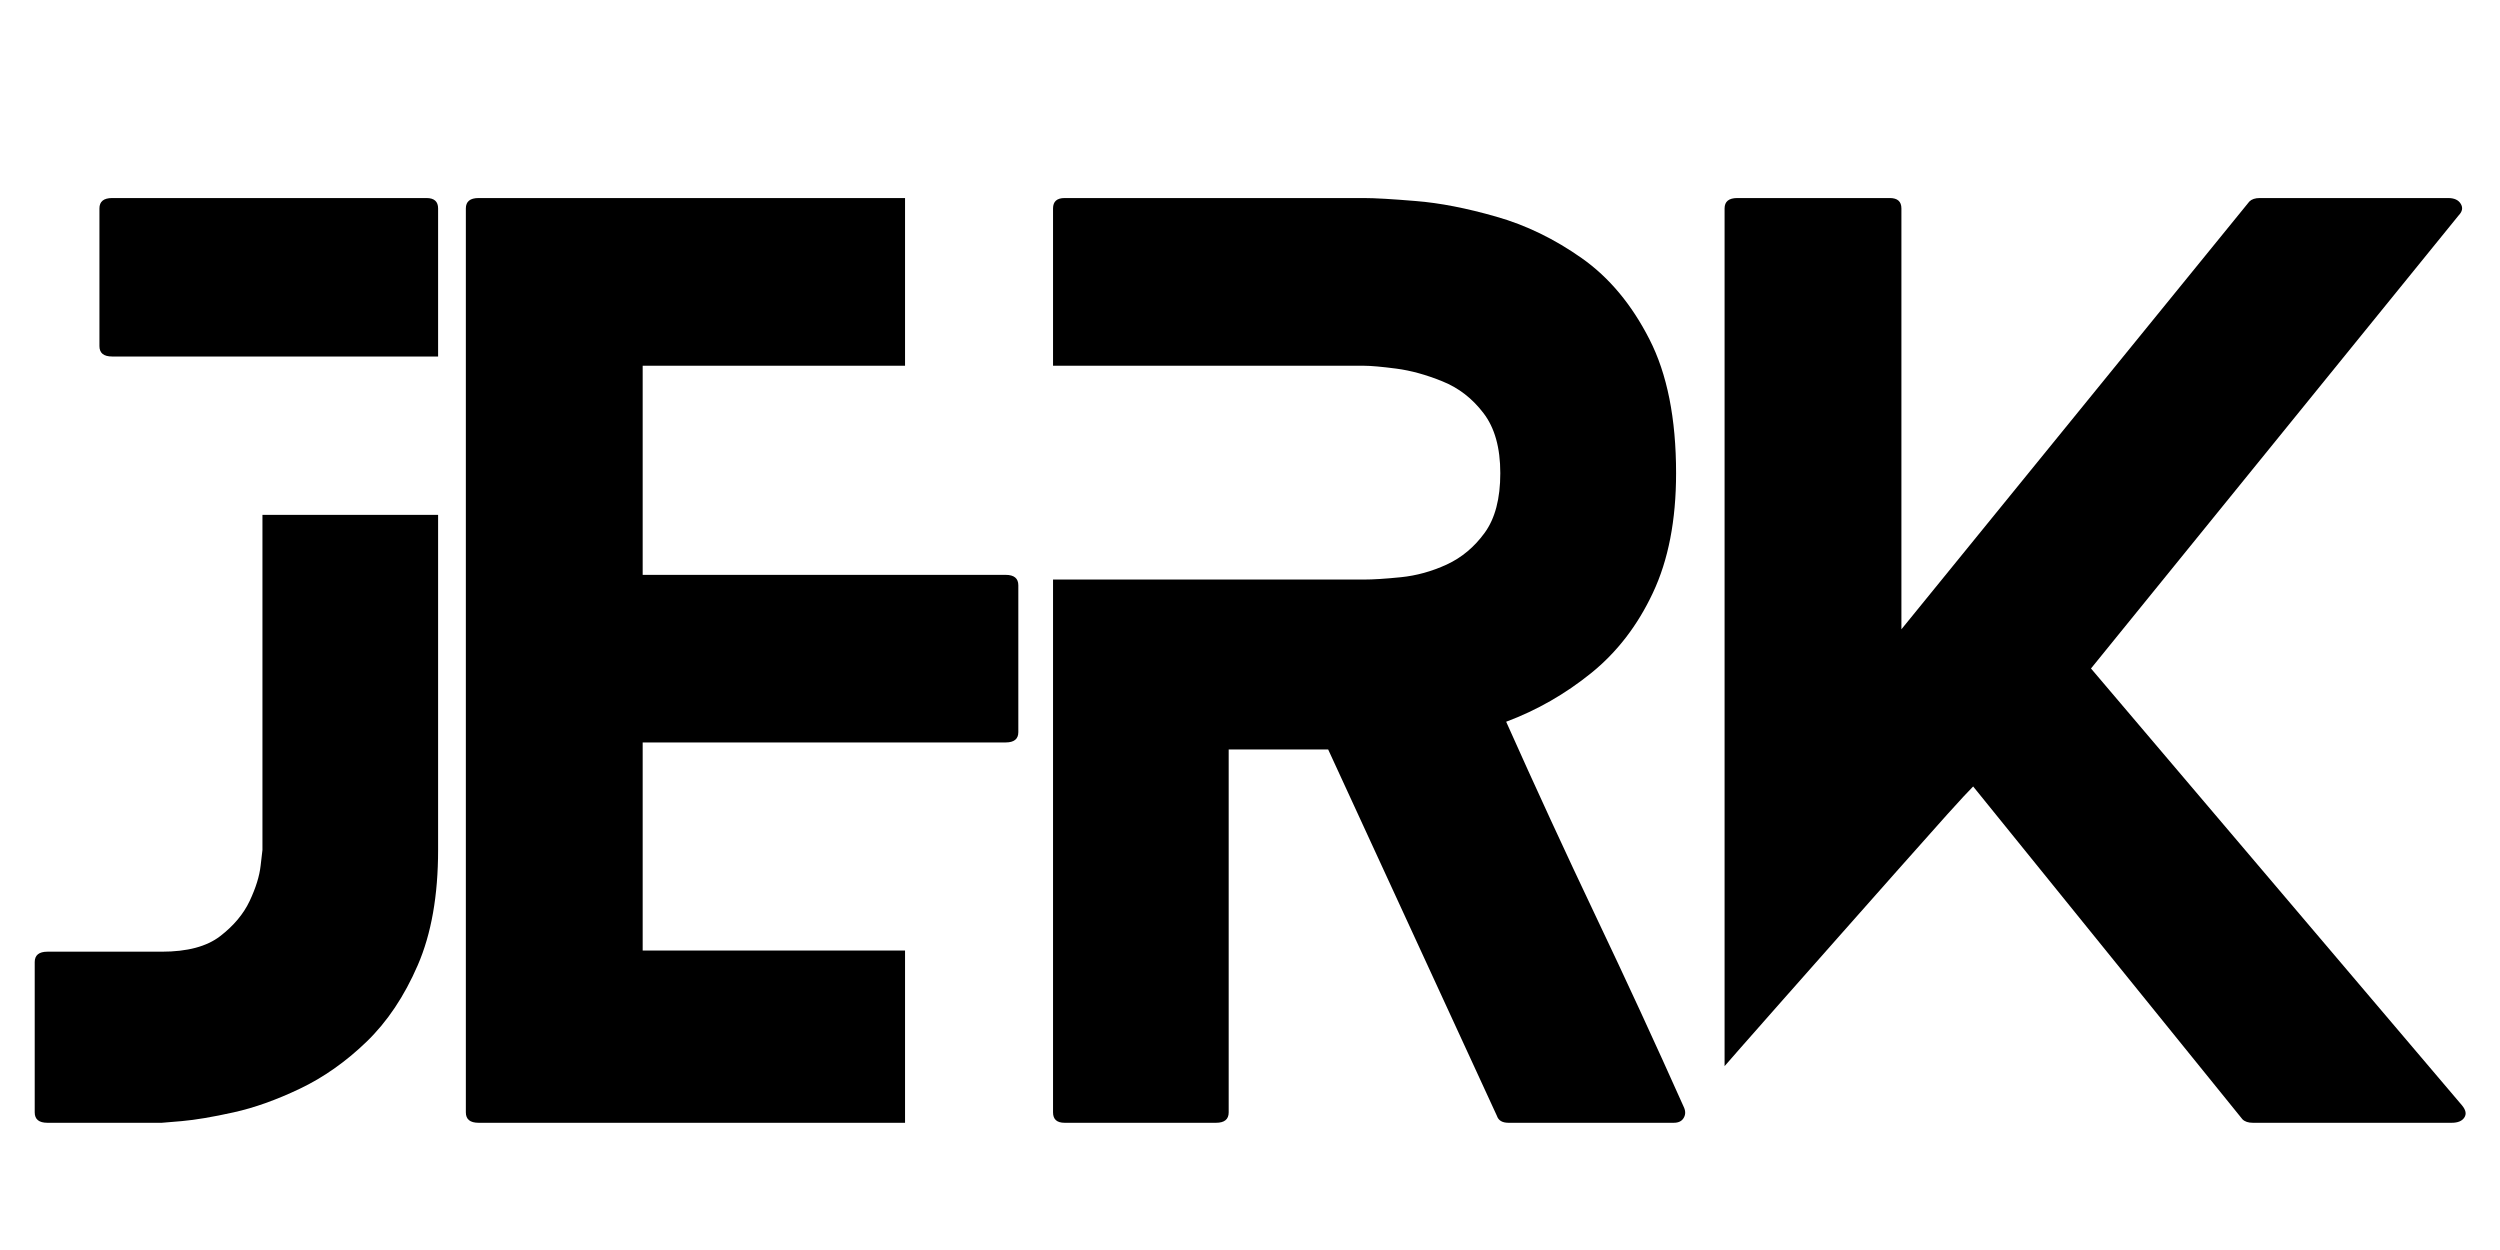
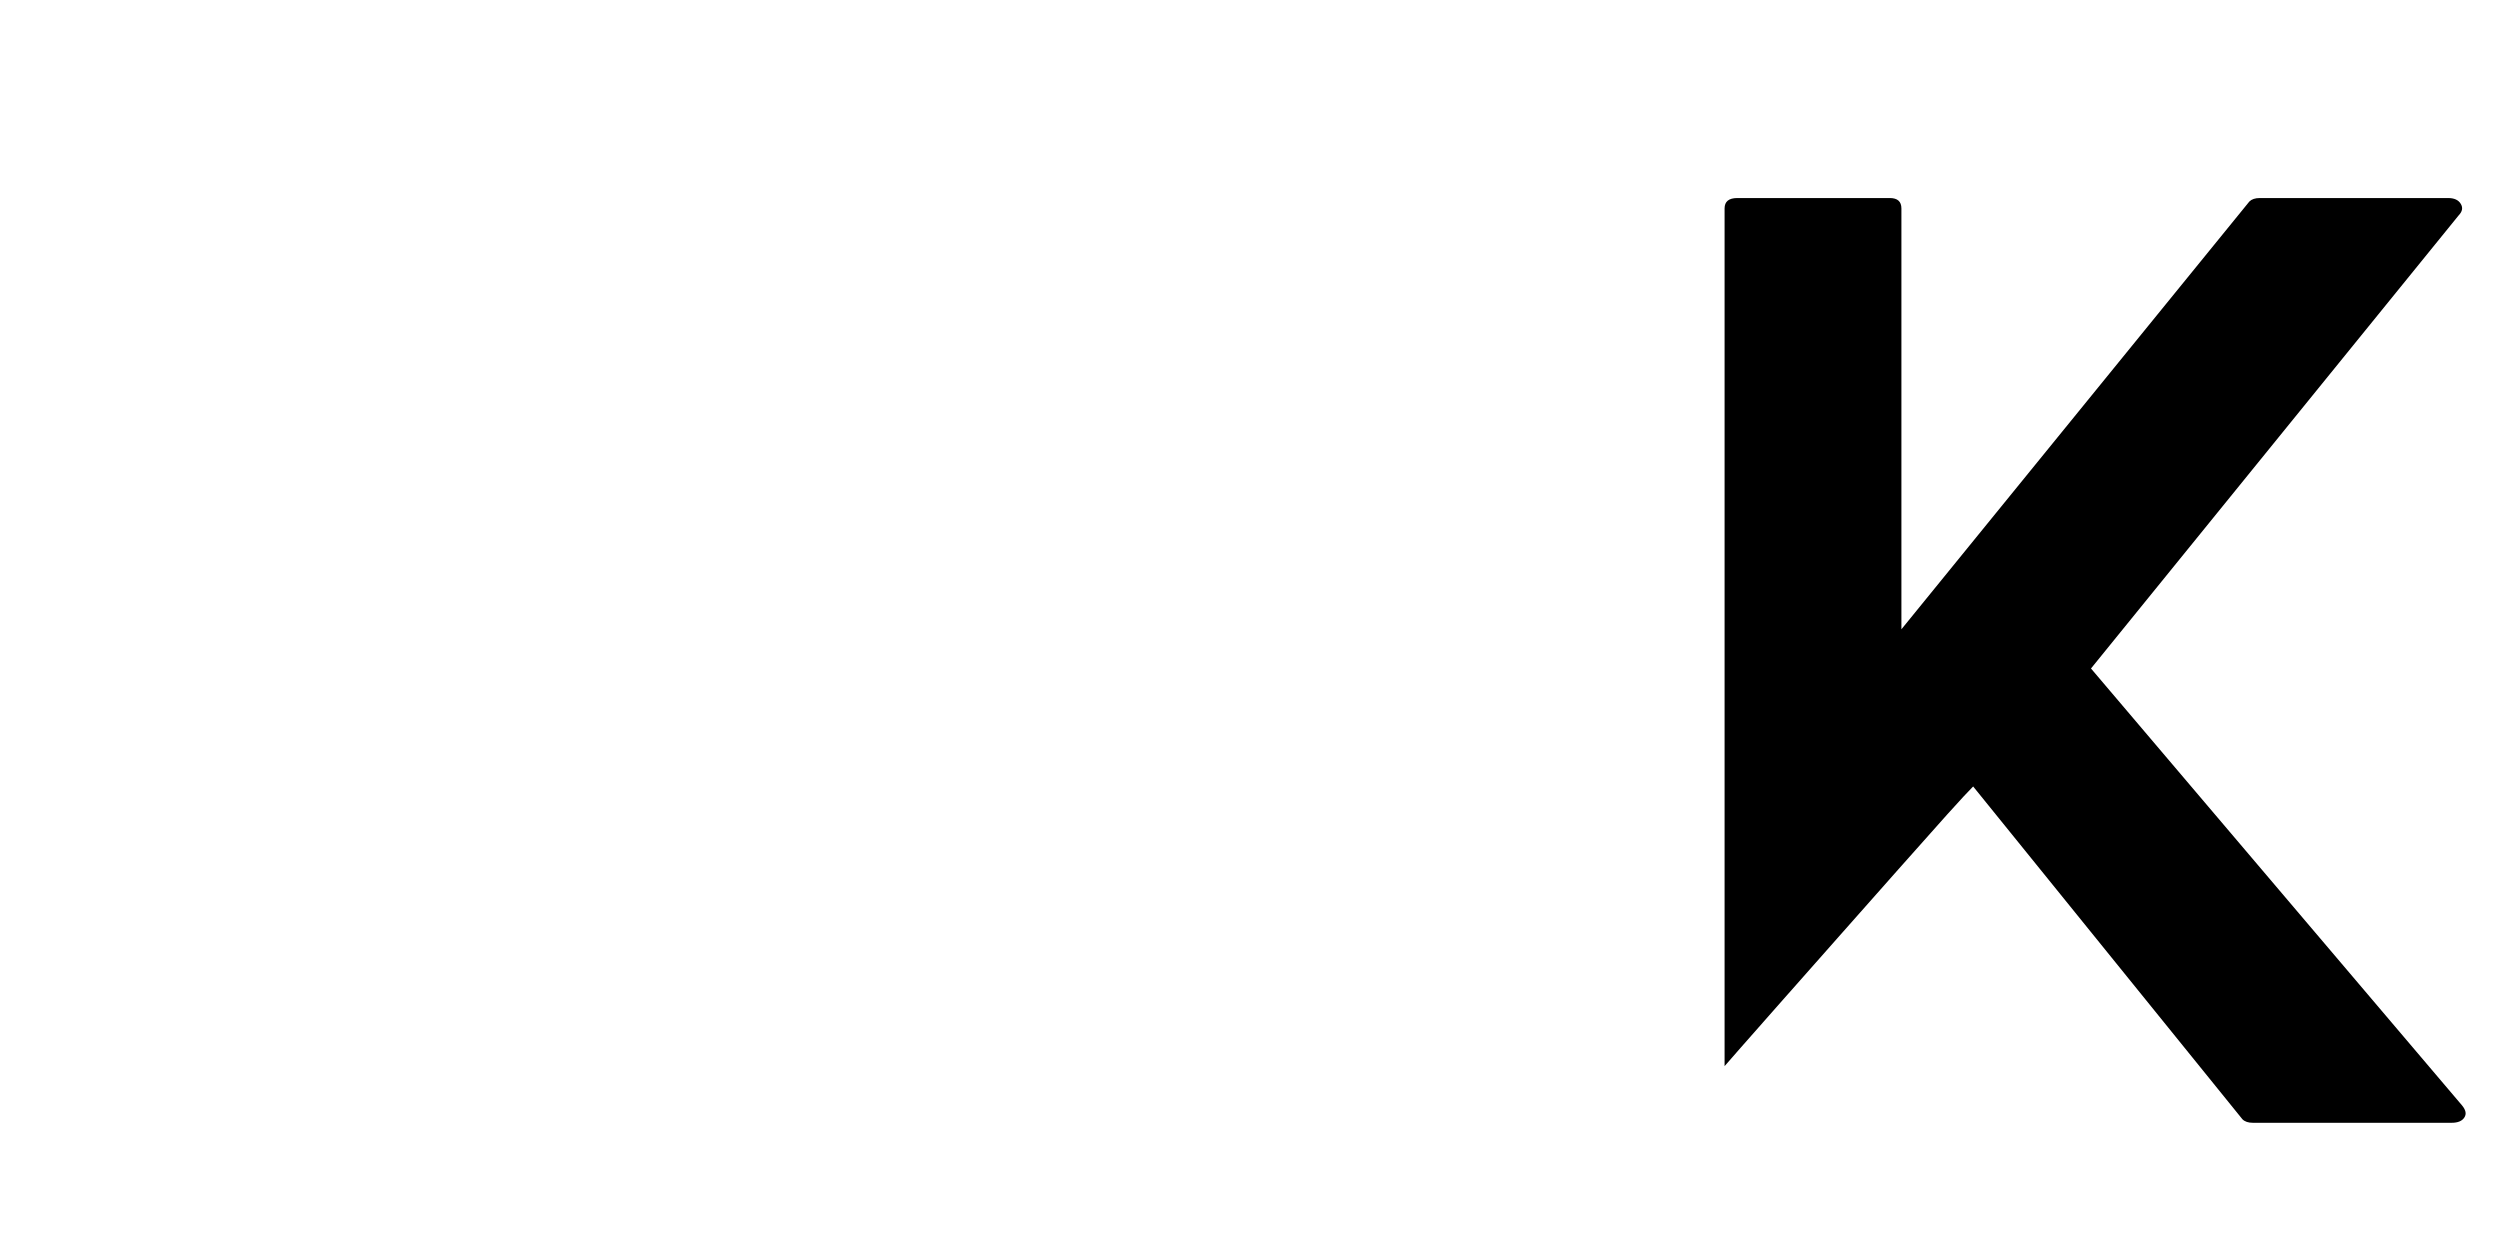
<svg xmlns="http://www.w3.org/2000/svg" version="1.0" preserveAspectRatio="xMidYMid meet" height="200" viewBox="0 0 300 150" zoomAndPan="magnify" width="400">
  <defs>
    <g />
  </defs>
  <g fill-opacity="1" fill="#000000">
    <g transform="translate(4.166, 134.734)">
      <g>
-         <path d="M 9.297 -91.953 C 8.273 -91.953 7.766 -92.367 7.766 -93.203 L 7.766 -109.719 C 7.766 -110.551 8.273 -110.969 9.297 -110.969 L 47.016 -110.969 C 47.941 -110.969 48.406 -110.551 48.406 -109.719 L 48.406 -91.953 Z M 27.328 -72.953 L 48.406 -72.953 L 48.406 -32.734 C 48.406 -27.273 47.594 -22.672 45.969 -18.922 C 44.352 -15.18 42.297 -12.109 39.797 -9.703 C 37.305 -7.305 34.648 -5.438 31.828 -4.094 C 29.016 -2.75 26.359 -1.801 23.859 -1.25 C 21.359 -0.695 19.297 -0.348 17.672 -0.203 C 16.055 -0.066 15.25 0 15.25 0 L 1.531 0 C 0.508 0 0 -0.414 0 -1.25 L 0 -19.281 C 0 -20.113 0.508 -20.531 1.531 -20.531 L 15.25 -20.531 C 18.301 -20.531 20.633 -21.148 22.25 -22.391 C 23.875 -23.641 25.055 -25.051 25.797 -26.625 C 26.535 -28.195 26.973 -29.609 27.109 -30.859 C 27.254 -32.109 27.328 -32.734 27.328 -32.734 Z M 27.328 -72.953" />
-       </g>
+         </g>
    </g>
  </g>
  <g fill-opacity="1" fill="#000000">
    <g transform="translate(55.902, 134.734)">
      <g>
-         <path d="M 52.703 -20.672 L 52.703 0 L 1.531 0 C 0.508 0 0 -0.414 0 -1.25 L 0 -109.719 C 0 -110.551 0.508 -110.969 1.531 -110.969 L 52.703 -110.969 L 52.703 -90.844 L 21.219 -90.844 L 21.219 -65.75 L 64.781 -65.75 C 65.789 -65.75 66.297 -65.332 66.297 -64.5 L 66.297 -46.875 C 66.297 -46.051 65.789 -45.641 64.781 -45.641 L 21.219 -45.641 L 21.219 -20.672 Z M 52.703 -20.672" />
-       </g>
+         </g>
    </g>
  </g>
  <g fill-opacity="1" fill="#000000">
    <g transform="translate(126.364, 134.734)">
      <g>
-         <path d="M 75.734 -1.797 C 75.922 -1.336 75.895 -0.922 75.656 -0.547 C 75.426 -0.18 75.035 0 74.484 0 L 54.656 0 C 53.914 0 53.453 -0.273 53.266 -0.828 L 33.016 -44.797 L 21.078 -44.797 L 21.078 -1.25 C 21.078 -0.414 20.57 0 19.562 0 L 1.391 0 C 0.461 0 0 -0.414 0 -1.25 L 0 -65.188 L 37.312 -65.188 C 38.414 -65.188 39.895 -65.281 41.75 -65.469 C 43.602 -65.656 45.43 -66.16 47.234 -66.984 C 49.035 -67.816 50.555 -69.086 51.797 -70.797 C 53.047 -72.516 53.672 -74.898 53.672 -77.953 C 53.672 -81.004 53 -83.406 51.656 -85.156 C 50.32 -86.914 48.68 -88.188 46.734 -88.969 C 44.797 -89.758 42.945 -90.27 41.188 -90.5 C 39.438 -90.727 38.145 -90.844 37.312 -90.844 L 0 -90.844 L 0 -109.719 C 0 -110.551 0.461 -110.969 1.391 -110.969 L 37.312 -110.969 C 38.602 -110.969 40.68 -110.848 43.547 -110.609 C 46.422 -110.379 49.633 -109.754 53.188 -108.734 C 56.75 -107.723 60.172 -106.062 63.453 -103.75 C 66.734 -101.438 69.438 -98.195 71.562 -94.031 C 73.695 -89.875 74.766 -84.516 74.766 -77.953 C 74.766 -72.305 73.836 -67.52 71.984 -63.594 C 70.141 -59.664 67.664 -56.453 64.562 -53.953 C 61.469 -51.453 58.07 -49.508 54.375 -48.125 C 57.883 -40.27 61.461 -32.504 65.109 -24.828 C 68.766 -17.148 72.305 -9.473 75.734 -1.797 Z M 75.734 -1.797" />
-       </g>
+         </g>
    </g>
  </g>
  <g fill-opacity="1" fill="#000000">
    <g transform="translate(206.95, 134.734)">
      <g>
        <path d="M 88.5 -2.078 C 88.957 -1.523 89.047 -1.039 88.766 -0.625 C 88.492 -0.207 87.988 0 87.25 0 L 63.391 0 C 62.836 0 62.422 -0.141 62.141 -0.422 L 29.828 -40.359 C 29.359 -39.898 28.312 -38.77 26.688 -36.969 C 25.07 -35.164 23.133 -32.988 20.875 -30.438 C 18.613 -27.895 16.281 -25.258 13.875 -22.531 C 11.469 -19.812 9.203 -17.25 7.078 -14.844 C 4.953 -12.438 3.238 -10.492 1.938 -9.016 C 0.645 -7.535 0 -6.797 0 -6.797 L 0 -109.719 C 0 -110.551 0.508 -110.969 1.531 -110.969 L 19.828 -110.969 C 20.754 -110.969 21.219 -110.551 21.219 -109.719 L 21.219 -59.219 L 62.969 -110.547 C 63.25 -110.828 63.664 -110.969 64.219 -110.969 L 86.828 -110.969 C 87.566 -110.969 88.07 -110.734 88.344 -110.266 C 88.625 -109.805 88.535 -109.344 88.078 -108.875 L 43.969 -54.516 Z M 88.5 -2.078" />
      </g>
    </g>
  </g>
</svg>